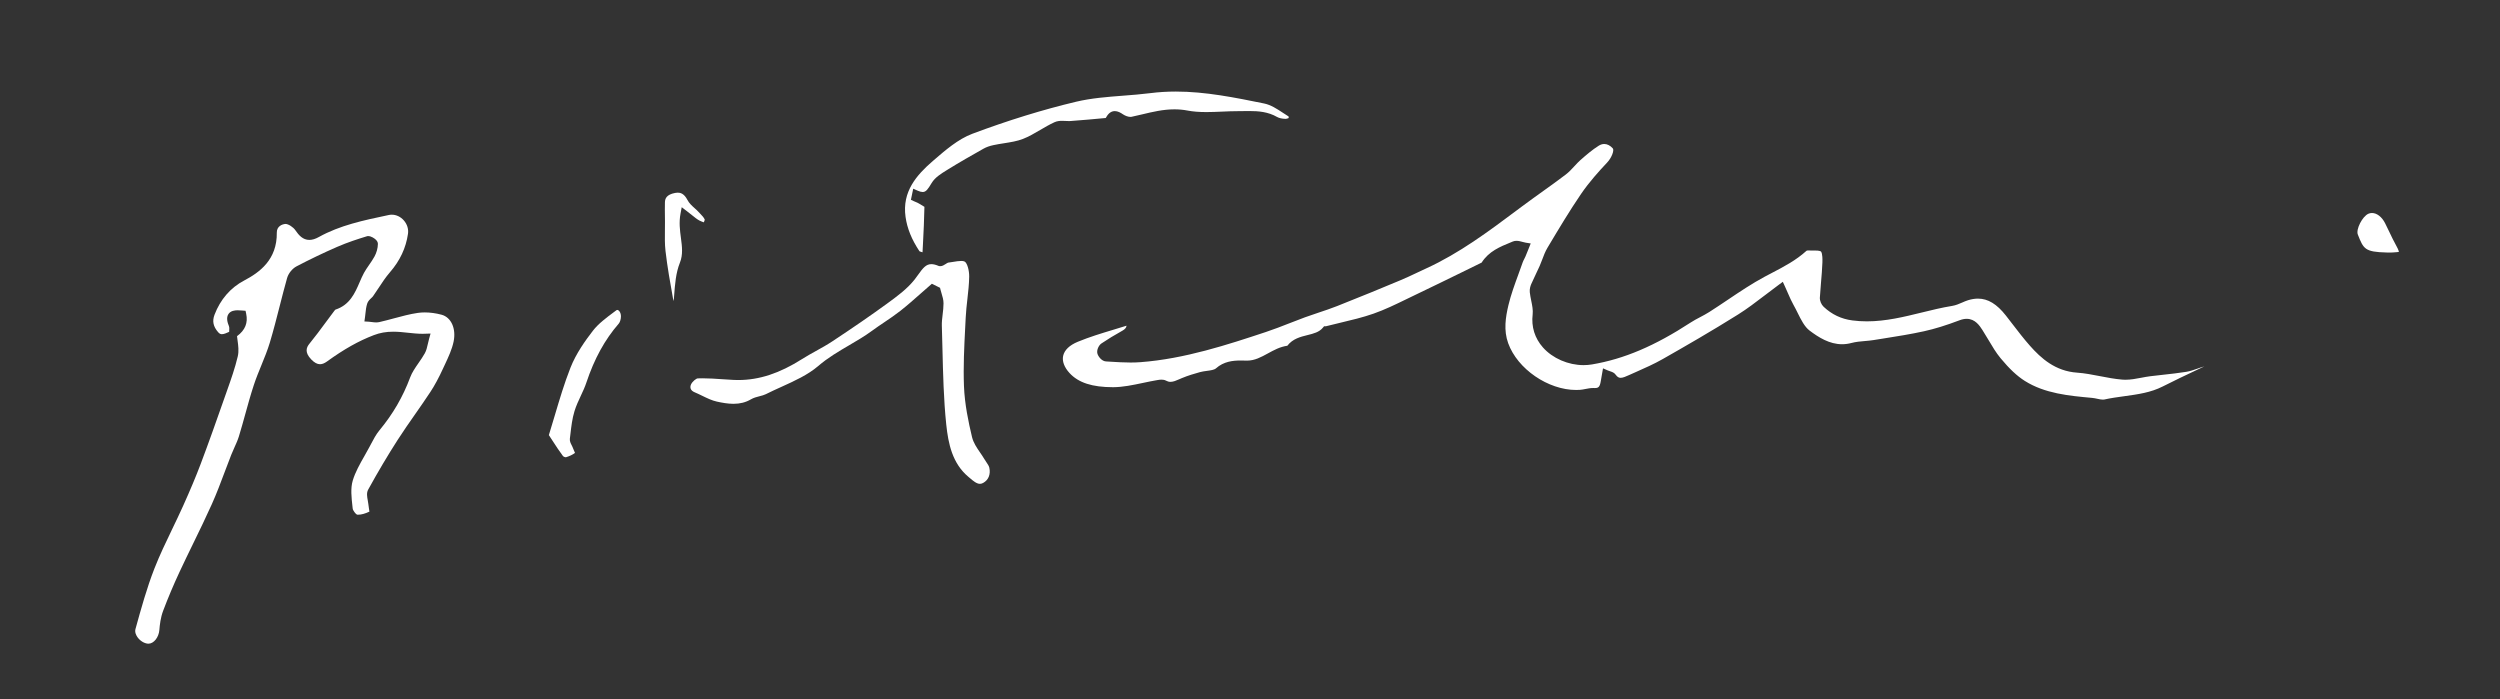
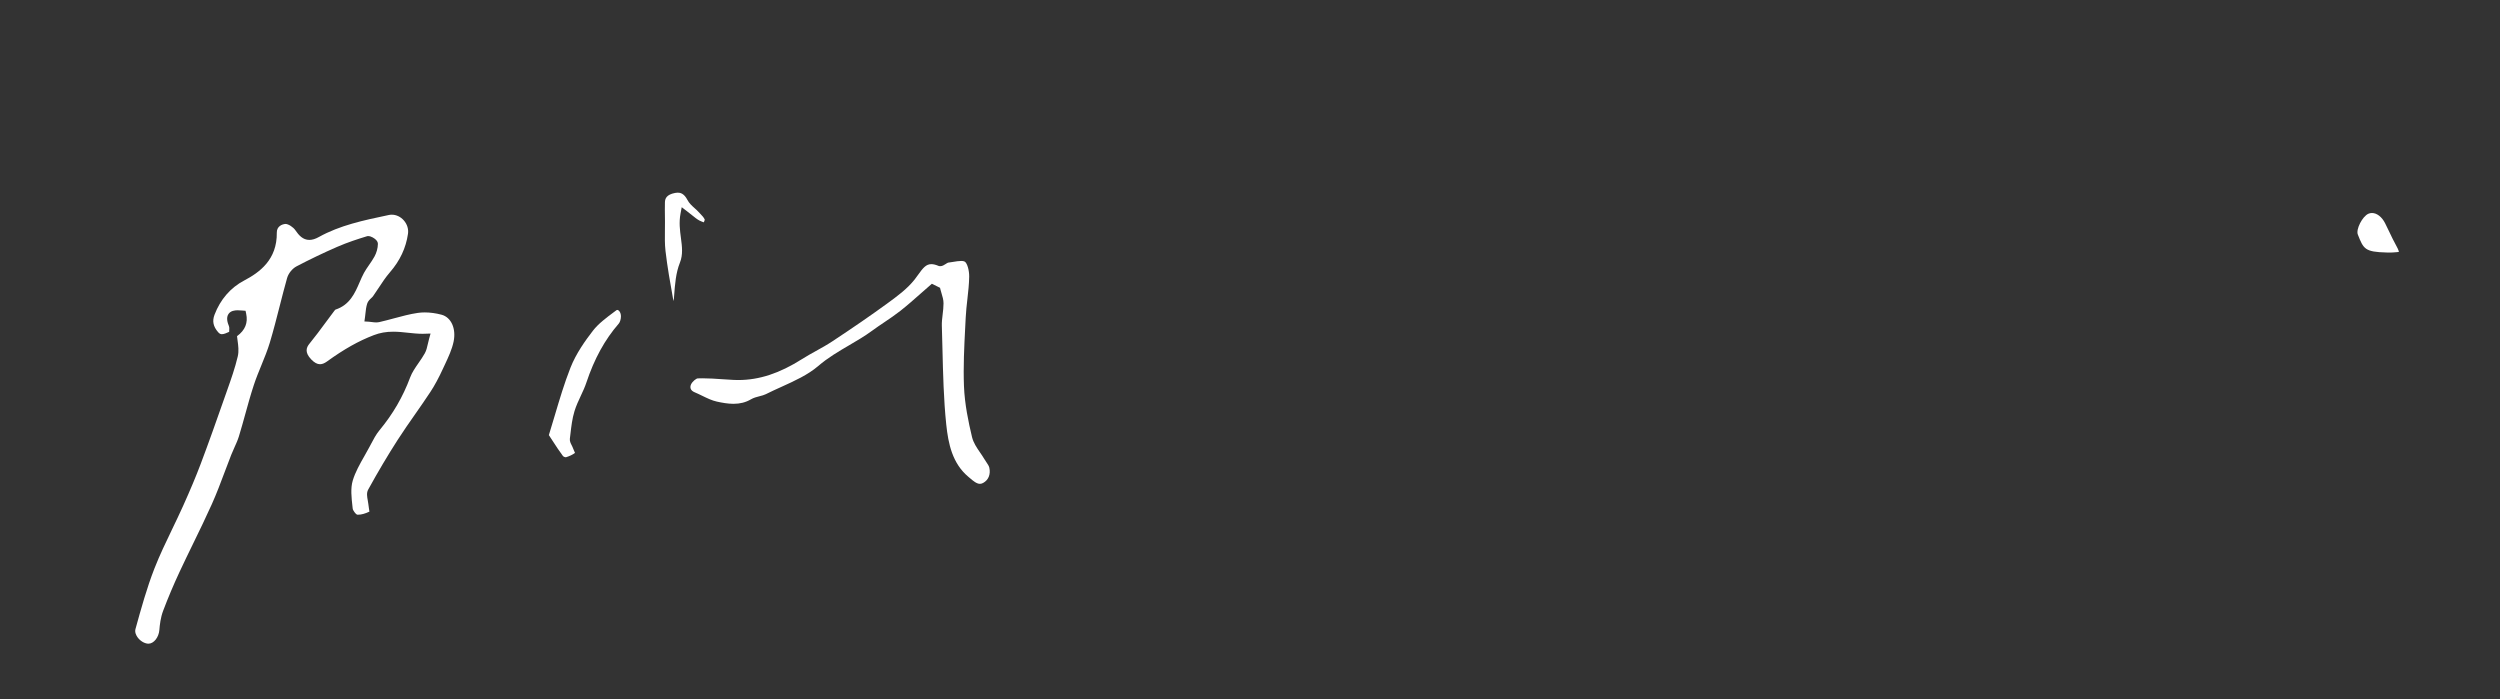
<svg xmlns="http://www.w3.org/2000/svg" version="1.1" id="Layer_1" x="0px" y="0px" width="250.256px" height="70px" viewBox="0 0 250.256 70" style="enable-background:new 0 0 250.256 70;" xml:space="preserve">
  <rect x="0" y="0" width="250.256" height="70" fill="#333333" stroke="none" />
  <style type="text/css">
	.st0{fill:#FFFFFF;}
</style>
-   <path class="st0" d="M210.494,40.003c-0.158,0-0.344-0.04-0.54-0.082c-0.179-0.038-0.359-0.076-0.536-0.092  c-2.32-0.212-4.721-0.431-6.733-1.701c-0.773-0.488-1.542-1.209-2.421-2.27c-0.457-0.553-0.824-1.172-1.213-1.829  c-0.197-0.334-0.396-0.668-0.605-0.993c-0.271-0.419-0.723-1.121-1.575-1.121c-0.225,0-0.458,0.047-0.713,0.144  c-1.322,0.503-2.486,0.863-3.559,1.1c-1.318,0.291-2.683,0.507-4.002,0.716l-1.062,0.169c-0.278,0.045-0.562,0.069-0.844,0.093  c-0.448,0.038-0.911,0.077-1.364,0.197c-0.311,0.083-0.624,0.124-0.933,0.124c-1.264,0-2.351-0.689-3.247-1.364  c-0.509-0.383-0.858-1.088-1.196-1.77c-0.138-0.276-0.273-0.552-0.421-0.81c-0.197-0.347-0.36-0.723-0.55-1.157  c-0.095-0.219-0.196-0.451-0.311-0.7l-0.204-0.447l-0.396,0.291c-0.479,0.353-0.935,0.701-1.377,1.039  c-0.924,0.706-1.797,1.373-2.712,1.946c-2.652,1.661-5.305,3.188-7.55,4.464c-0.86,0.489-1.795,0.902-2.698,1.302l-0.664,0.296  c-0.317,0.143-0.607,0.273-0.838,0.273c-0.131,0-0.306-0.037-0.509-0.326c-0.136-0.193-0.343-0.263-0.543-0.33  c-0.074-0.025-0.158-0.052-0.246-0.09l-0.466-0.203l-0.226,1.297c-0.094,0.581-0.251,0.675-0.592,0.675l-0.16-0.004  c-0.275,0-0.538,0.051-0.791,0.101c-0.172,0.033-0.344,0.068-0.517,0.081c-0.131,0.01-0.265,0.015-0.398,0.015  c-2.821,0-5.875-2.1-6.808-4.681c-0.467-1.292-0.263-2.596,0.026-3.813c0.245-1.031,0.623-2.06,0.987-3.056  c0.151-0.411,0.302-0.822,0.444-1.236c0.036-0.104,0.088-0.202,0.139-0.301c0.046-0.089,0.092-0.18,0.132-0.272  c0.089-0.207,0.173-0.419,0.257-0.63l0.271-0.678l-0.495-0.078c-0.101-0.016-0.205-0.045-0.311-0.074  c-0.201-0.055-0.409-0.111-0.621-0.111c-0.13,0-0.251,0.022-0.358,0.066l-0.196,0.081c-1.089,0.444-2.215,0.902-2.932,2.033  l-1.619,0.794c-1.671,0.817-3.342,1.634-5.02,2.436l-0.888,0.429c-1.072,0.522-2.182,1.063-3.308,1.455  c-1.065,0.372-2.198,0.641-3.293,0.901c-0.486,0.116-0.973,0.231-1.455,0.356h-0.188l-0.117,0.139  c-0.367,0.455-0.94,0.596-1.547,0.746c-0.696,0.172-1.48,0.366-2.016,1.067c-0.729,0.101-1.347,0.439-1.945,0.767  c-0.677,0.371-1.316,0.721-2.087,0.721c0,0-0.479-0.011-0.638-0.011c-0.785,0-1.694,0.094-2.475,0.787  c-0.173,0.153-0.538,0.202-0.892,0.249c-0.246,0.033-0.492,0.067-0.716,0.129c-0.548,0.153-1.182,0.338-1.792,0.592l-0.254,0.11  c-0.315,0.139-0.613,0.27-0.894,0.27c-0.154,0-0.304-0.04-0.455-0.123c-0.124-0.067-0.269-0.099-0.441-0.099  c-0.135,0-0.28,0.021-0.406,0.042c-0.484,0.081-0.968,0.183-1.451,0.285c-1.033,0.218-2.009,0.425-2.993,0.43  c-2.108,0-3.473-0.451-4.364-1.418c-0.528-0.574-0.755-1.186-0.637-1.723c0.128-0.576,0.633-1.062,1.462-1.405  c1.174-0.485,2.377-0.848,3.649-1.233c0.41-0.124,0.822-0.249,1.234-0.378c-0.026,0.206-0.157,0.355-0.413,0.498  c-0.789,0.44-1.476,0.858-2.098,1.278c-0.271,0.182-0.506,0.668-0.404,1.023c0.087,0.302,0.439,0.753,0.85,0.777l0.435,0.027  c0.677,0.042,1.357,0.084,2.034,0.084c0.329,0,0.658-0.01,0.986-0.035c4.441-0.333,8.754-1.761,12.559-3.021  c0.803-0.267,1.6-0.579,2.37-0.88c0.512-0.201,1.023-0.401,1.54-0.59c0.446-0.163,0.898-0.314,1.351-0.465  c0.627-0.209,1.254-0.418,1.869-0.661c2.341-0.922,4.615-1.865,6.335-2.583c0.571-0.239,1.133-0.504,1.693-0.77  c0.296-0.14,0.592-0.28,0.889-0.416c3.312-1.513,6.235-3.699,9.062-5.812l0.562-0.42c0.646-0.482,1.301-0.951,1.956-1.419  c0.802-0.573,1.603-1.146,2.386-1.743c0.329-0.251,0.605-0.552,0.873-0.843c0.193-0.21,0.386-0.421,0.599-0.609  c0.601-0.528,1.192-1.035,1.832-1.437c0.182-0.114,0.367-0.172,0.553-0.172c0.301,0,0.604,0.156,0.855,0.438  c0.161,0.181-0.095,0.922-0.577,1.432c-0.78,0.826-1.781,1.929-2.604,3.136c-1.161,1.703-2.234,3.5-3.271,5.237l-0.087,0.145  c-0.226,0.378-0.379,0.785-0.526,1.18c-0.082,0.216-0.163,0.432-0.256,0.642c-0.127,0.285-0.261,0.566-0.396,0.847  c-0.152,0.319-0.305,0.639-0.445,0.962c-0.071,0.161-0.184,0.482-0.147,0.823c0.031,0.284,0.089,0.568,0.146,0.852  c0.099,0.483,0.191,0.94,0.141,1.359c-0.148,1.241,0.208,2.387,1.03,3.314c0.969,1.091,2.527,1.769,4.069,1.769  c0.284,0,0.564-0.023,0.834-0.069c3.22-0.546,6.272-1.842,9.897-4.204c0.294-0.192,0.607-0.356,0.92-0.521  c0.314-0.166,0.628-0.332,0.927-0.522c0.626-0.398,1.244-0.813,1.861-1.228c1.193-0.802,2.427-1.631,3.701-2.313l0.718-0.378  c1.187-0.619,2.413-1.259,3.457-2.213c0.014-0.009,0.082-0.032,0.151-0.032c0.109,0.006,0.207,0.007,0.307,0.007l0.326-0.001  c0.161,0,0.537,0,0.665,0.105c0.018,0.015,0.174,0.171,0.141,1.094c-0.024,0.666-0.081,1.329-0.138,1.993  c-0.044,0.508-0.087,1.017-0.116,1.526c-0.017,0.31,0.143,0.694,0.379,0.915c0.825,0.773,1.766,1.22,2.873,1.365  c0.471,0.062,0.961,0.093,1.456,0.093c1.892,0,3.719-0.449,5.486-0.883c0.997-0.245,2.029-0.498,3.048-0.663  c0.366-0.059,0.696-0.203,1.016-0.342c0.192-0.084,0.385-0.169,0.583-0.229c0.343-0.105,0.675-0.158,0.986-0.158  c0.999,0,1.887,0.539,2.796,1.697c0.222,0.282,0.44,0.567,0.659,0.852c0.556,0.724,1.131,1.473,1.749,2.171  c1.104,1.246,2.527,2.54,4.723,2.691c0.754,0.052,1.526,0.202,2.272,0.347c0.73,0.142,1.485,0.288,2.246,0.35  c0.105,0.009,0.211,0.013,0.317,0.013c0.538,0,1.073-0.102,1.591-0.201c0.293-0.056,0.586-0.112,0.879-0.149  c0.427-0.054,0.855-0.101,1.284-0.147c0.778-0.085,1.557-0.171,2.329-0.295c0.395-0.063,0.767-0.194,1.126-0.321  c0.216-0.076,0.433-0.153,0.651-0.212c0.01-0.003,0.02-0.005,0.029-0.008l-0.656,0.311c-1.172,0.553-2.344,1.106-3.498,1.694  c-1.199,0.611-2.484,0.787-3.846,0.975c-0.661,0.091-1.346,0.185-2.015,0.333C210.597,39.998,210.548,40.003,210.494,40.003z" />
  <path class="st0" d="M14.797,64.432c-0.38-0.034-0.79-0.294-1.044-0.661c-0.111-0.16-0.283-0.477-0.192-0.803  c0.559-2.025,1.134-4.108,1.9-6.067c0.523-1.335,1.161-2.659,1.777-3.939c0.369-0.766,0.737-1.532,1.086-2.307  c0.735-1.632,1.297-2.974,1.768-4.221c0.819-2.17,1.586-4.343,2.431-6.753l0.213-0.605c0.391-1.103,0.794-2.243,1.066-3.404  c0.124-0.529,0.05-1.074-0.022-1.6c-0.019-0.14-0.038-0.281-0.053-0.42c0.814-0.598,1.114-1.336,0.915-2.252l-0.062-0.289  l-0.295-0.025c-0.172-0.015-0.337-0.026-0.485-0.026c-0.291,0-0.704,0.039-0.93,0.375c-0.251,0.375-0.092,0.873,0.049,1.216  c0.046,0.111,0.036,0.303,0.025,0.488c-0.001,0.026-0.003,0.053-0.004,0.08c-0.255,0.115-0.518,0.234-0.724,0.234  c-0.102,0-0.226-0.023-0.376-0.196c-0.497-0.569-0.61-1.11-0.365-1.752c0.579-1.524,1.604-2.709,2.968-3.425  c1.539-0.809,3.303-2.084,3.266-4.791c-0.01-0.644,0.543-0.851,0.871-0.872h0.001c0.285,0,0.773,0.317,0.985,0.628  c0.344,0.504,0.751,0.971,1.403,0.971c0.289,0,0.6-0.095,0.951-0.291c2.102-1.171,4.498-1.675,6.816-2.163l0.183-0.039  c0.1-0.021,0.201-0.032,0.302-0.032c0.45,0,0.893,0.212,1.213,0.583c0.326,0.377,0.476,0.861,0.408,1.327  c-0.207,1.427-0.798,2.688-1.809,3.856c-0.428,0.495-0.788,1.043-1.137,1.574c-0.182,0.278-0.364,0.556-0.557,0.826  c-0.04,0.057-0.107,0.121-0.18,0.188c-0.145,0.136-0.325,0.305-0.402,0.548c-0.105,0.328-0.141,0.663-0.175,0.987  c-0.013,0.124-0.025,0.248-0.043,0.37l-0.06,0.429l0.433,0.026c0.091,0.005,0.185,0.018,0.277,0.03  c0.155,0.021,0.311,0.04,0.462,0.04c0.12,0,0.229-0.011,0.331-0.035c0.486-0.11,0.971-0.24,1.454-0.371  c0.78-0.21,1.587-0.428,2.384-0.545c0.229-0.034,0.467-0.049,0.705-0.049c0.536,0,1.116,0.08,1.677,0.23  c0.967,0.259,1.474,1.391,1.206,2.691c-0.16,0.777-0.523,1.552-0.874,2.302l-0.181,0.387c-0.438,0.95-0.838,1.692-1.261,2.337  c-0.495,0.754-1.013,1.495-1.529,2.234c-0.601,0.859-1.2,1.718-1.767,2.599c-0.97,1.509-1.932,3.13-2.939,4.955  c-0.183,0.332-0.108,0.726-0.043,1.074c0.022,0.119,0.046,0.238,0.055,0.35c0.01,0.133,0.037,0.296,0.063,0.459  c0.016,0.091,0.037,0.222,0.049,0.322c-0.422,0.202-0.808,0.308-1.123,0.308c-0.04,0-0.079-0.001-0.118-0.005  c-0.119-0.041-0.41-0.411-0.432-0.604l-0.021-0.188c-0.102-0.906-0.208-1.842,0.025-2.62c0.255-0.848,0.701-1.635,1.175-2.468  c0.169-0.299,0.339-0.598,0.499-0.899l0.129-0.244c0.26-0.496,0.529-1.009,0.87-1.42c1.348-1.624,2.354-3.358,3.077-5.301  c0.184-0.494,0.499-0.949,0.833-1.431c0.222-0.319,0.443-0.639,0.63-0.974c0.157-0.281,0.225-0.581,0.302-0.928  c0.036-0.159,0.074-0.333,0.127-0.521L43.1,33.39l-0.79,0.024c-0.507,0-1.001-0.054-1.479-0.105  c-0.475-0.052-0.965-0.105-1.462-0.105c-0.717,0-1.336,0.109-1.95,0.345c-1.527,0.585-2.977,1.401-4.698,2.645  c-0.244,0.177-0.476,0.266-0.688,0.266c-0.279,0-0.565-0.156-0.874-0.476c-0.705-0.731-0.471-1.224-0.188-1.571  c0.571-0.698,1.113-1.433,1.637-2.144c0.263-0.355,0.524-0.71,0.791-1.062c0.072-0.097,0.143-0.19,0.177-0.212  c1.442-0.467,1.958-1.666,2.414-2.723c0.14-0.324,0.278-0.648,0.444-0.953c0.149-0.273,0.328-0.53,0.506-0.787  c0.192-0.277,0.383-0.554,0.544-0.847c0.213-0.387,0.338-0.847,0.344-1.263c0.001-0.145-0.063-0.283-0.191-0.412  c-0.144-0.145-0.48-0.375-0.771-0.375h-0.061l-0.098,0.023c-0.83,0.253-1.918,0.603-2.971,1.062  c-1.376,0.601-2.74,1.255-4.054,1.944c-0.425,0.224-0.812,0.706-0.944,1.173c-0.264,0.935-0.504,1.877-0.744,2.819  c-0.307,1.202-0.624,2.445-0.986,3.648c-0.229,0.76-0.54,1.519-0.84,2.253c-0.267,0.65-0.541,1.323-0.766,2.007  c-0.317,0.967-0.593,1.961-0.858,2.923c-0.202,0.73-0.404,1.461-0.626,2.185c-0.113,0.374-0.276,0.732-0.448,1.113  c-0.112,0.247-0.224,0.494-0.322,0.745c-0.222,0.562-0.435,1.128-0.647,1.695c-0.402,1.072-0.819,2.181-1.292,3.236  c-0.59,1.317-1.234,2.641-1.858,3.92c-0.467,0.959-0.935,1.918-1.385,2.885c-0.599,1.284-1.148,2.589-1.636,3.879  c-0.256,0.675-0.337,1.414-0.376,1.912c-0.059,0.747-0.56,1.378-1.094,1.378L14.797,64.432z" />
  <path class="st0" d="M98.094,48.433c-0.329,0-0.674-0.292-1.007-0.576l-0.139-0.117c-1.616-1.347-2.025-3.319-2.227-5.25  c-0.26-2.504-0.32-5.08-0.38-7.571c-0.018-0.771-0.036-1.542-0.061-2.312c-0.011-0.365,0.033-0.735,0.08-1.127  c0.043-0.361,0.088-0.735,0.088-1.114c0-0.353-0.101-0.681-0.197-0.998c-0.038-0.126-0.077-0.251-0.107-0.377l-0.044-0.181  l-0.818-0.407c0,0-0.799,0.697-1.096,0.961c-0.67,0.593-1.362,1.206-2.071,1.764c-0.507,0.398-1.058,0.77-1.591,1.129  c-0.418,0.282-0.837,0.563-1.242,0.862c-0.722,0.531-1.513,0.994-2.278,1.441c-1.045,0.611-2.125,1.242-3.1,2.08  c-1.033,0.887-2.377,1.495-3.676,2.083c-0.531,0.24-1.062,0.48-1.575,0.739c-0.177,0.089-0.39,0.143-0.614,0.2  c-0.293,0.074-0.595,0.151-0.875,0.316c-0.513,0.3-1.081,0.445-1.737,0.445c-0.578,0-1.168-0.112-1.668-0.222  c-0.49-0.107-0.963-0.337-1.464-0.581c-0.258-0.125-0.517-0.251-0.779-0.361c-0.187-0.078-0.314-0.193-0.37-0.334  c-0.052-0.129-0.043-0.284,0.024-0.436c0.133-0.301,0.522-0.605,0.674-0.611c0.16-0.006,0.32-0.009,0.48-0.009  c0.647,0,1.315,0.046,1.96,0.091c0.391,0.027,0.781,0.054,1.171,0.072c0.149,0.007,0.299,0.01,0.446,0.01  c2.098,0,4.129-0.667,6.391-2.101c0.452-0.287,0.921-0.547,1.39-0.807c0.542-0.3,1.102-0.611,1.632-0.961  c2.129-1.406,3.866-2.603,5.466-3.768c1.025-0.747,2.03-1.479,2.776-2.426c0.124-0.158,0.241-0.321,0.355-0.481  c0.468-0.655,0.781-1.056,1.316-1.056c0.198,0,0.431,0.055,0.69,0.163l0.073,0.03l0.131,0.01c0.21,0,0.384-0.114,0.552-0.223  c0.069-0.046,0.187-0.122,0.231-0.131c0.155-0.018,0.322-0.046,0.493-0.074c0.281-0.047,0.573-0.095,0.813-0.095  c0.219,0,0.325,0.041,0.375,0.075c0.238,0.164,0.439,0.861,0.432,1.493c-0.01,0.741-0.096,1.504-0.179,2.241  c-0.07,0.62-0.14,1.24-0.17,1.862l-0.05,0.988c-0.099,1.927-0.2,3.919-0.123,5.881c0.071,1.798,0.445,3.576,0.803,5.077  c0.138,0.584,0.484,1.087,0.819,1.574c0.141,0.205,0.281,0.409,0.404,0.618c0.062,0.108,0.135,0.214,0.207,0.32  c0.137,0.202,0.267,0.392,0.305,0.567c0.146,0.665-0.084,1.235-0.619,1.525C98.305,48.403,98.2,48.433,98.094,48.433z" />
-   <path class="st0" d="M92.347,25.255c-0.119-0.033-0.269-0.076-0.308-0.106c-0.78-1.178-1.229-2.279-1.392-3.445  c-0.354-2.524,1.102-4.176,2.728-5.585c1.257-1.087,2.534-2.193,3.961-2.729c3.564-1.336,7.061-2.416,10.392-3.208  c1.511-0.359,3.12-0.482,4.677-0.602c0.908-0.07,1.848-0.142,2.768-0.259c0.81-0.104,1.661-0.156,2.53-0.156  c2.97,0,5.949,0.606,8.829,1.192c0.685,0.139,1.303,0.546,1.9,0.94c0.189,0.125,0.378,0.249,0.566,0.365c0,0,0,0-0.001,0  c-0.017,0-0.004,0.079,0.011,0.153c-0.12,0.047-0.23,0.085-0.315,0.085c-0.354-0.01-0.655-0.078-0.853-0.191  c-0.907-0.521-1.87-0.593-2.775-0.593c0,0-1.045,0.01-1.046,0.01c-0.606,0-1.143,0.023-1.68,0.047  c-0.525,0.023-1.051,0.046-1.572,0.046c-0.745,0-1.349-0.048-1.897-0.153c-0.428-0.082-0.855-0.121-1.308-0.121  c-1.122,0-2.182,0.253-3.206,0.498c-0.362,0.086-0.726,0.173-1.093,0.25c-0.029,0.006-0.063,0.009-0.102,0.009  c-0.219,0-0.526-0.106-0.749-0.259c-0.232-0.159-0.512-0.322-0.814-0.322c-0.349,0-0.64,0.208-0.864,0.618  c-0.016,0.028-0.033,0.054-0.049,0.073c-1.172,0.114-2.346,0.213-3.521,0.302c-0.052,0.004-0.104,0.005-0.157,0.005  c-0.108,0-0.219-0.006-0.328-0.011c-0.122-0.006-0.244-0.012-0.363-0.012c-0.213,0-0.49,0.016-0.756,0.137  c-0.502,0.23-0.981,0.511-1.445,0.783c-0.579,0.34-1.125,0.661-1.712,0.889c-0.587,0.229-1.228,0.329-1.905,0.436  c-0.356,0.056-0.712,0.113-1.062,0.188c-0.381,0.081-0.716,0.202-0.993,0.359c-1.179,0.666-2.398,1.355-3.596,2.1l-0.109,0.068  c-0.534,0.33-1.139,0.704-1.475,1.259c-0.365,0.606-0.562,0.905-0.895,0.905c-0.138,0-0.306-0.044-0.502-0.131l-0.451-0.2  l-0.23,1.111l0.286,0.135l0.197,0.085c0.114,0.047,0.229,0.093,0.33,0.159c0.069,0.044,0.152,0.092,0.238,0.141  c0.089,0.051,0.226,0.128,0.301,0.184c-0.02,1.237-0.084,2.486-0.151,3.807L92.347,25.255z" />
  <path class="st0" d="M56.647,45.773c-0.097,0-0.242-0.065-0.279-0.104c-0.364-0.483-0.697-0.996-1.068-1.566l-0.358-0.548  c0.199-0.643,0.391-1.284,0.58-1.923c0.499-1.68,0.971-3.266,1.585-4.828c0.562-1.426,1.493-2.722,2.241-3.692  c0.548-0.709,1.331-1.293,2.089-1.857l0.256-0.19c0.035-0.027,0.067-0.04,0.1-0.04c0.149,0,0.365,0.25,0.365,0.643  c0,0.275-0.093,0.583-0.221,0.73c-1.389,1.593-2.449,3.525-3.241,5.905c-0.146,0.443-0.345,0.866-0.554,1.315  c-0.23,0.492-0.468,1.001-0.633,1.538c-0.229,0.748-0.32,1.532-0.407,2.291l-0.056,0.465c-0.029,0.253,0.082,0.468,0.173,0.641  c0.029,0.057,0.061,0.113,0.081,0.17c0.037,0.103,0.09,0.223,0.144,0.344c0.033,0.076,0.081,0.184,0.115,0.271  c-0.235,0.176-0.547,0.326-0.914,0.438L56.647,45.773z" />
  <path class="st0" d="M67.441,30.138c-0.031-0.084-0.056-0.167-0.07-0.248c-0.279-1.561-0.569-3.174-0.754-4.779  c-0.076-0.664-0.066-1.362-0.057-2.037c0.004-0.306,0.009-0.612,0.006-0.917l-0.005-0.42c-0.006-0.492-0.013-0.984,0-1.477  c0.01-0.373,0.139-0.777,1.019-0.948c0.092-0.018,0.179-0.027,0.262-0.027c0.255,0,0.634,0.075,0.97,0.725  c0.176,0.339,0.453,0.588,0.722,0.828c0.122,0.109,0.244,0.218,0.352,0.335l0.179,0.188c0.203,0.211,0.396,0.411,0.482,0.618  c0,0.04-0.053,0.223-0.098,0.277c-0.105-0.045-0.296-0.103-0.452-0.189c-0.229-0.126-0.441-0.298-0.736-0.535  c-0.148-0.119-0.312-0.25-0.502-0.396l-0.516-0.394l-0.12,0.637c-0.166,0.876-0.062,1.67,0.04,2.438  c0.113,0.859,0.22,1.671-0.1,2.472c-0.412,1.029-0.496,2.173-0.578,3.28C67.47,29.758,67.456,29.948,67.441,30.138z" />
  <path class="st0" d="M238.909,25.276c-2.195-0.053-2.314-0.354-2.886-1.803c-0.204-0.518,0.462-1.82,1.063-2.078  c0.112-0.049,0.23-0.073,0.353-0.073c0.49,0,0.992,0.388,1.309,1.012c0.145,0.284,0.281,0.573,0.419,0.861  c0.225,0.473,0.45,0.946,0.705,1.403c0.247,0.444,0.262,0.588,0.261,0.622c-0.001-0.003-0.005-0.005-0.012-0.005  c-0.04,0-0.199,0.047-0.63,0.06l-0.208,0.003L238.909,25.276z" />
</svg>